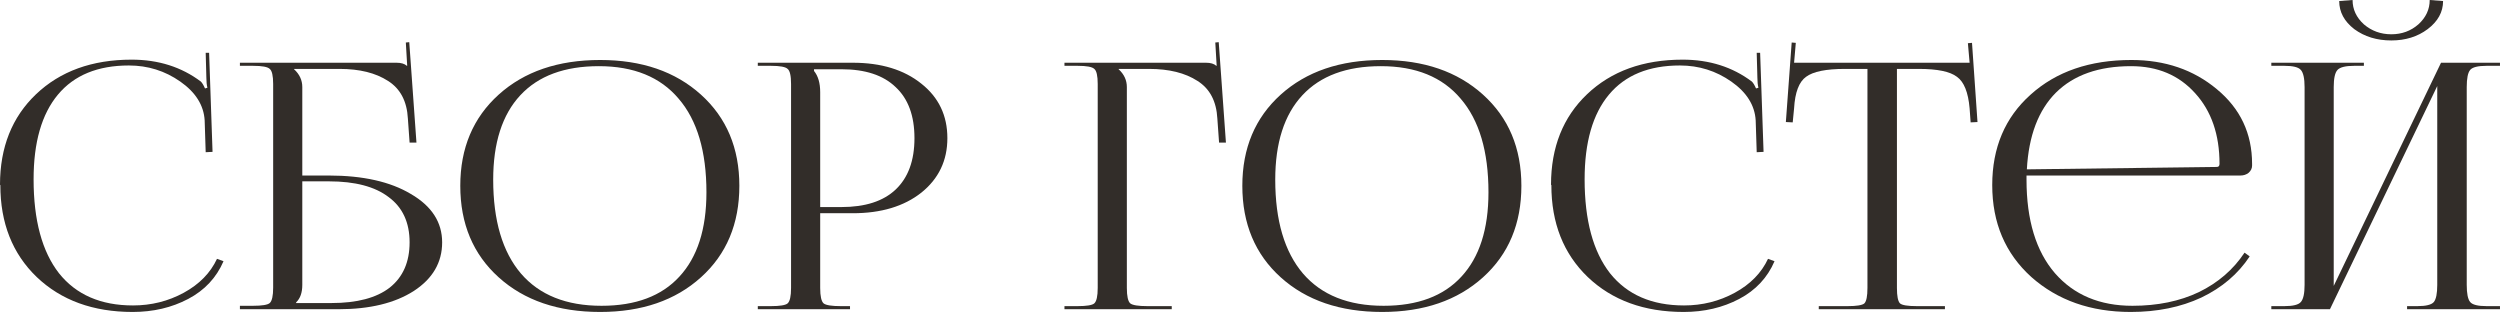
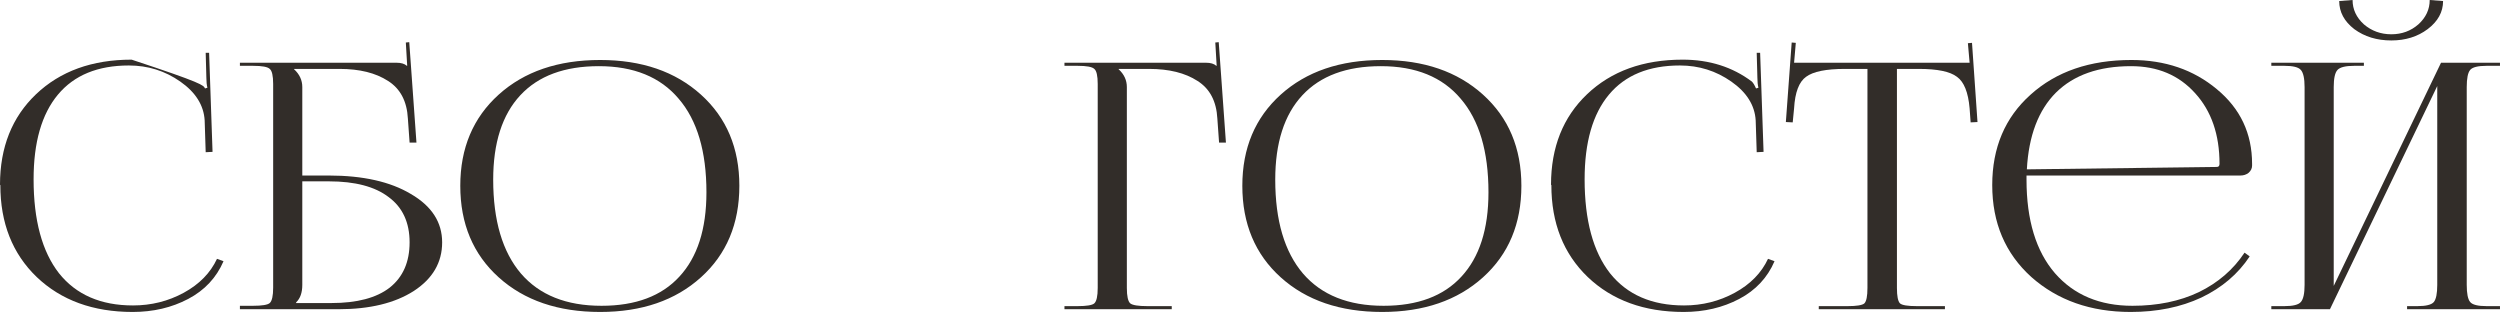
<svg xmlns="http://www.w3.org/2000/svg" viewBox="0 0 160.438 20.02" fill="none">
-   <path d="M0.022 11.88L0 11.858C0 9.453 0.77 7.517 2.31 6.05C3.865 4.569 5.911 3.828 8.448 3.828C10.164 3.828 11.645 4.297 12.892 5.236C12.98 5.324 13.068 5.471 13.156 5.676L13.31 5.632C13.266 5.456 13.244 5.243 13.244 4.994L13.2 3.388H13.42L13.64 9.746L13.2 9.768L13.134 7.722C13.075 6.754 12.555 5.925 11.572 5.236C10.589 4.547 9.489 4.202 8.272 4.202C6.277 4.202 4.759 4.825 3.718 6.072C2.677 7.319 2.156 9.13 2.156 11.506C2.156 14.131 2.699 16.141 3.784 17.534C4.884 18.913 6.468 19.602 8.536 19.602C9.709 19.602 10.795 19.331 11.792 18.788C12.789 18.245 13.501 17.519 13.926 16.61L14.344 16.764C13.889 17.82 13.134 18.627 12.078 19.184C11.022 19.741 9.834 20.02 8.514 20.02C5.977 20.02 3.923 19.272 2.354 17.776C0.799 16.28 0.022 14.315 0.022 11.88Z" fill="#322D29" />
+   <path d="M0.022 11.88L0 11.858C0 9.453 0.77 7.517 2.31 6.05C3.865 4.569 5.911 3.828 8.448 3.828C12.98 5.324 13.068 5.471 13.156 5.676L13.31 5.632C13.266 5.456 13.244 5.243 13.244 4.994L13.2 3.388H13.42L13.64 9.746L13.2 9.768L13.134 7.722C13.075 6.754 12.555 5.925 11.572 5.236C10.589 4.547 9.489 4.202 8.272 4.202C6.277 4.202 4.759 4.825 3.718 6.072C2.677 7.319 2.156 9.13 2.156 11.506C2.156 14.131 2.699 16.141 3.784 17.534C4.884 18.913 6.468 19.602 8.536 19.602C9.709 19.602 10.795 19.331 11.792 18.788C12.789 18.245 13.501 17.519 13.926 16.61L14.344 16.764C13.889 17.82 13.134 18.627 12.078 19.184C11.022 19.741 9.834 20.02 8.514 20.02C5.977 20.02 3.923 19.272 2.354 17.776C0.799 16.28 0.022 14.315 0.022 11.88Z" fill="#322D29" />
  <path d="M15.396 19.844V19.624H16.232C16.818 19.624 17.178 19.565 17.31 19.448C17.456 19.316 17.53 18.986 17.53 18.458V5.39C17.53 4.862 17.456 4.539 17.31 4.422C17.178 4.29 16.818 4.224 16.232 4.224H15.396V4.026H25.45C25.743 4.026 25.963 4.092 26.11 4.224H26.132L26.044 2.728L26.264 2.706L26.726 9.152H26.286L26.176 7.612C26.117 6.497 25.691 5.691 24.9 5.192C24.108 4.679 23.074 4.422 21.798 4.422H18.872V4.444C19.224 4.767 19.4 5.148 19.4 5.588V11.264H21.094C23.294 11.264 25.053 11.66 26.373 12.452C27.708 13.229 28.375 14.263 28.375 15.554C28.375 16.845 27.767 17.886 26.549 18.678C25.332 19.455 23.726 19.844 21.732 19.844H15.396ZM19.4 11.638V18.282C19.4 18.781 19.268 19.155 19.004 19.404V19.448H21.27C22.912 19.448 24.159 19.118 25.01 18.458C25.86 17.783 26.286 16.815 26.286 15.554C26.286 14.278 25.838 13.31 24.944 12.65C24.064 11.975 22.788 11.638 21.116 11.638H19.4Z" fill="#322D29" />
  <path d="M38.515 20.02C35.817 20.02 33.646 19.279 32.004 17.798C30.361 16.317 29.539 14.359 29.539 11.924C29.539 9.504 30.361 7.553 32.004 6.072C33.646 4.591 35.817 3.85 38.515 3.85C41.185 3.85 43.341 4.591 44.983 6.072C46.626 7.553 47.448 9.504 47.448 11.924C47.448 14.359 46.626 16.317 44.983 17.798C43.341 19.279 41.185 20.02 38.515 20.02ZM38.603 19.624C40.789 19.624 42.453 19.001 43.598 17.754C44.756 16.507 45.336 14.703 45.336 12.342C45.336 9.717 44.742 7.715 43.554 6.336C42.38 4.943 40.671 4.246 38.428 4.246C36.227 4.246 34.548 4.869 33.389 6.116C32.231 7.363 31.651 9.167 31.651 11.528C31.651 14.153 32.245 16.163 33.433 17.556C34.622 18.935 36.345 19.624 38.603 19.624Z" fill="#322D29" />
-   <path d="M52.24 4.444V4.554C52.504 4.877 52.636 5.331 52.636 5.918V13.288H54C55.525 13.288 56.684 12.914 57.476 12.166C58.283 11.403 58.686 10.303 58.686 8.866C58.686 7.429 58.283 6.336 57.476 5.588C56.684 4.825 55.525 4.444 54 4.444H52.24ZM48.632 19.844V19.646H49.468C50.055 19.646 50.414 19.587 50.546 19.47C50.693 19.338 50.766 19.008 50.766 18.48V5.39C50.766 4.862 50.693 4.539 50.546 4.422C50.414 4.29 50.055 4.224 49.468 4.224H48.632V4.026H54.726C56.544 4.026 58.011 4.473 59.126 5.368C60.241 6.248 60.798 7.414 60.798 8.866C60.798 10.303 60.241 11.469 59.126 12.364C58.011 13.244 56.544 13.684 54.726 13.684H52.636V18.48C52.636 19.008 52.709 19.338 52.856 19.47C53.003 19.587 53.369 19.646 53.956 19.646H54.55V19.844H48.632Z" fill="#322D29" />
  <path d="M68.312 19.844V19.646H69.148C69.734 19.646 70.093 19.587 70.226 19.47C70.372 19.338 70.446 19.008 70.446 18.48V5.39C70.446 4.862 70.372 4.539 70.226 4.422C70.093 4.29 69.734 4.224 69.148 4.224H68.312V4.026H77.398C77.691 4.026 77.911 4.092 78.058 4.224H78.08L77.992 2.728L78.212 2.706L78.674 9.152H78.234L78.124 7.612C78.065 6.497 77.64 5.691 76.848 5.192C76.056 4.679 75.022 4.422 73.746 4.422H71.788V4.444C72.14 4.767 72.316 5.148 72.316 5.588V18.48C72.316 19.008 72.389 19.338 72.535 19.47C72.682 19.587 73.049 19.646 73.636 19.646H75.197V19.844H68.312Z" fill="#322D29" />
  <path d="M88.703 20.02C86.004 20.02 83.834 19.279 82.191 17.798C80.548 16.317 79.727 14.359 79.727 11.924C79.727 9.504 80.548 7.553 82.191 6.072C83.834 4.591 86.004 3.85 88.703 3.85C91.372 3.85 93.528 4.591 95.171 6.072C96.814 7.553 97.635 9.504 97.635 11.924C97.635 14.359 96.814 16.317 95.171 17.798C93.528 19.279 91.372 20.02 88.703 20.02ZM88.791 19.624C90.976 19.624 92.641 19.001 93.785 17.754C94.944 16.507 95.523 14.703 95.523 12.342C95.523 9.717 94.929 7.715 93.741 6.336C92.568 4.943 90.859 4.246 88.615 4.246C86.415 4.246 84.736 4.869 83.577 6.116C82.418 7.363 81.839 9.167 81.839 11.528C81.839 14.153 82.433 16.163 83.621 17.556C84.809 18.935 86.532 19.624 88.791 19.624Z" fill="#322D29" />
  <path d="M99.559 11.88L99.537 11.858C99.537 9.453 100.307 7.517 101.847 6.05C103.402 4.569 105.448 3.828 107.985 3.828C109.701 3.828 111.182 4.297 112.429 5.236C112.517 5.324 112.605 5.471 112.693 5.676L112.847 5.632C112.803 5.456 112.781 5.243 112.781 4.994L112.737 3.388H112.957L113.177 9.746L112.737 9.768L112.671 7.722C112.612 6.754 112.092 5.925 111.109 5.236C110.126 4.547 109.027 4.202 107.809 4.202C105.815 4.202 104.296 4.825 103.255 6.072C102.214 7.319 101.693 9.13 101.693 11.506C101.693 14.131 102.236 16.141 103.321 17.534C104.421 18.913 106.005 19.602 108.073 19.602C109.246 19.602 110.332 19.331 111.329 18.788C112.326 18.245 113.038 17.519 113.463 16.61L113.881 16.764C113.427 17.82 112.671 18.627 111.615 19.184C110.559 19.741 109.371 20.02 108.051 20.02C105.514 20.02 103.46 19.272 101.891 17.776C100.336 16.28 99.559 14.315 99.559 11.88Z" fill="#322D29" />
  <path d="M116.72 19.844V19.646H118.568C119.155 19.646 119.514 19.587 119.646 19.47C119.778 19.338 119.844 19.008 119.844 18.48V4.422H118.392C117.19 4.422 116.361 4.591 115.906 4.928C115.452 5.251 115.195 5.925 115.136 6.952L115.048 7.854L114.608 7.832L114.982 2.728L115.246 2.75L115.136 4.026H126.4L126.29 2.772L126.554 2.75L126.906 7.832L126.466 7.854L126.4 6.952C126.312 5.925 126.041 5.251 125.586 4.928C125.146 4.591 124.332 4.422 123.144 4.422H121.736V18.48C121.736 19.008 121.802 19.338 121.934 19.47C122.066 19.587 122.426 19.646 123.012 19.646H124.816V19.844H116.72Z" fill="#322D29" />
  <path d="M143.78 11.264H130.052V11.528C130.052 14.124 130.661 16.126 131.878 17.534C133.095 18.927 134.753 19.624 136.85 19.624C138.463 19.624 139.886 19.331 141.118 18.744C142.35 18.143 143.325 17.299 144.044 16.214L144.374 16.456C143.626 17.585 142.592 18.465 141.272 19.096C139.952 19.712 138.441 20.02 136.74 20.02C134.173 20.02 132.047 19.272 130.36 17.776C128.688 16.265 127.852 14.3 127.852 11.88C127.852 9.475 128.673 7.539 130.316 6.072C131.959 4.591 134.115 3.85 136.784 3.85C138.94 3.85 140.766 4.473 142.262 5.72C143.773 6.967 144.528 8.565 144.528 10.516V10.626C144.528 10.802 144.455 10.956 144.308 11.088C144.161 11.205 143.985 11.264 143.78 11.264ZM130.074 10.868L142.262 10.714C142.379 10.714 142.438 10.648 142.438 10.516C142.438 8.639 141.917 7.128 140.876 5.984C139.835 4.825 138.463 4.246 136.762 4.246C134.694 4.246 133.088 4.811 131.944 5.94C130.815 7.069 130.191 8.712 130.074 10.868Z" fill="#322D29" />
  <path d="M145.763 19.844V19.646H146.599C147.156 19.646 147.508 19.558 147.655 19.382C147.816 19.206 147.897 18.839 147.897 18.282V5.588C147.897 5.031 147.816 4.664 147.655 4.488C147.508 4.312 147.156 4.224 146.599 4.224H145.763V4.026H151.703V4.224H151.087C150.529 4.224 150.17 4.312 150.009 4.488C149.847 4.664 149.767 5.031 149.767 5.588V18.348L156.653 4.026H160.437V4.224H159.579C159.021 4.224 158.669 4.312 158.523 4.488C158.376 4.664 158.303 5.031 158.303 5.588V18.282C158.303 18.839 158.376 19.206 158.523 19.382C158.669 19.558 159.021 19.646 159.579 19.646H160.437V19.844H154.475V19.646H155.135C155.692 19.646 156.044 19.558 156.191 19.382C156.337 19.206 156.411 18.839 156.411 18.282V5.522L149.525 19.844H145.763ZM150.119 0.066L150.977 0C150.977 0.601 151.219 1.122 151.703 1.562C152.201 1.987 152.788 2.2 153.463 2.2C154.137 2.2 154.717 1.987 155.201 1.562C155.685 1.122 155.927 0.601 155.927 0L156.785 0.066C156.785 0.77 156.455 1.371 155.795 1.87C155.149 2.354 154.372 2.596 153.463 2.596C152.539 2.596 151.747 2.354 151.087 1.87C150.441 1.371 150.119 0.77 150.119 0.066Z" fill="#322D29" />
</svg>